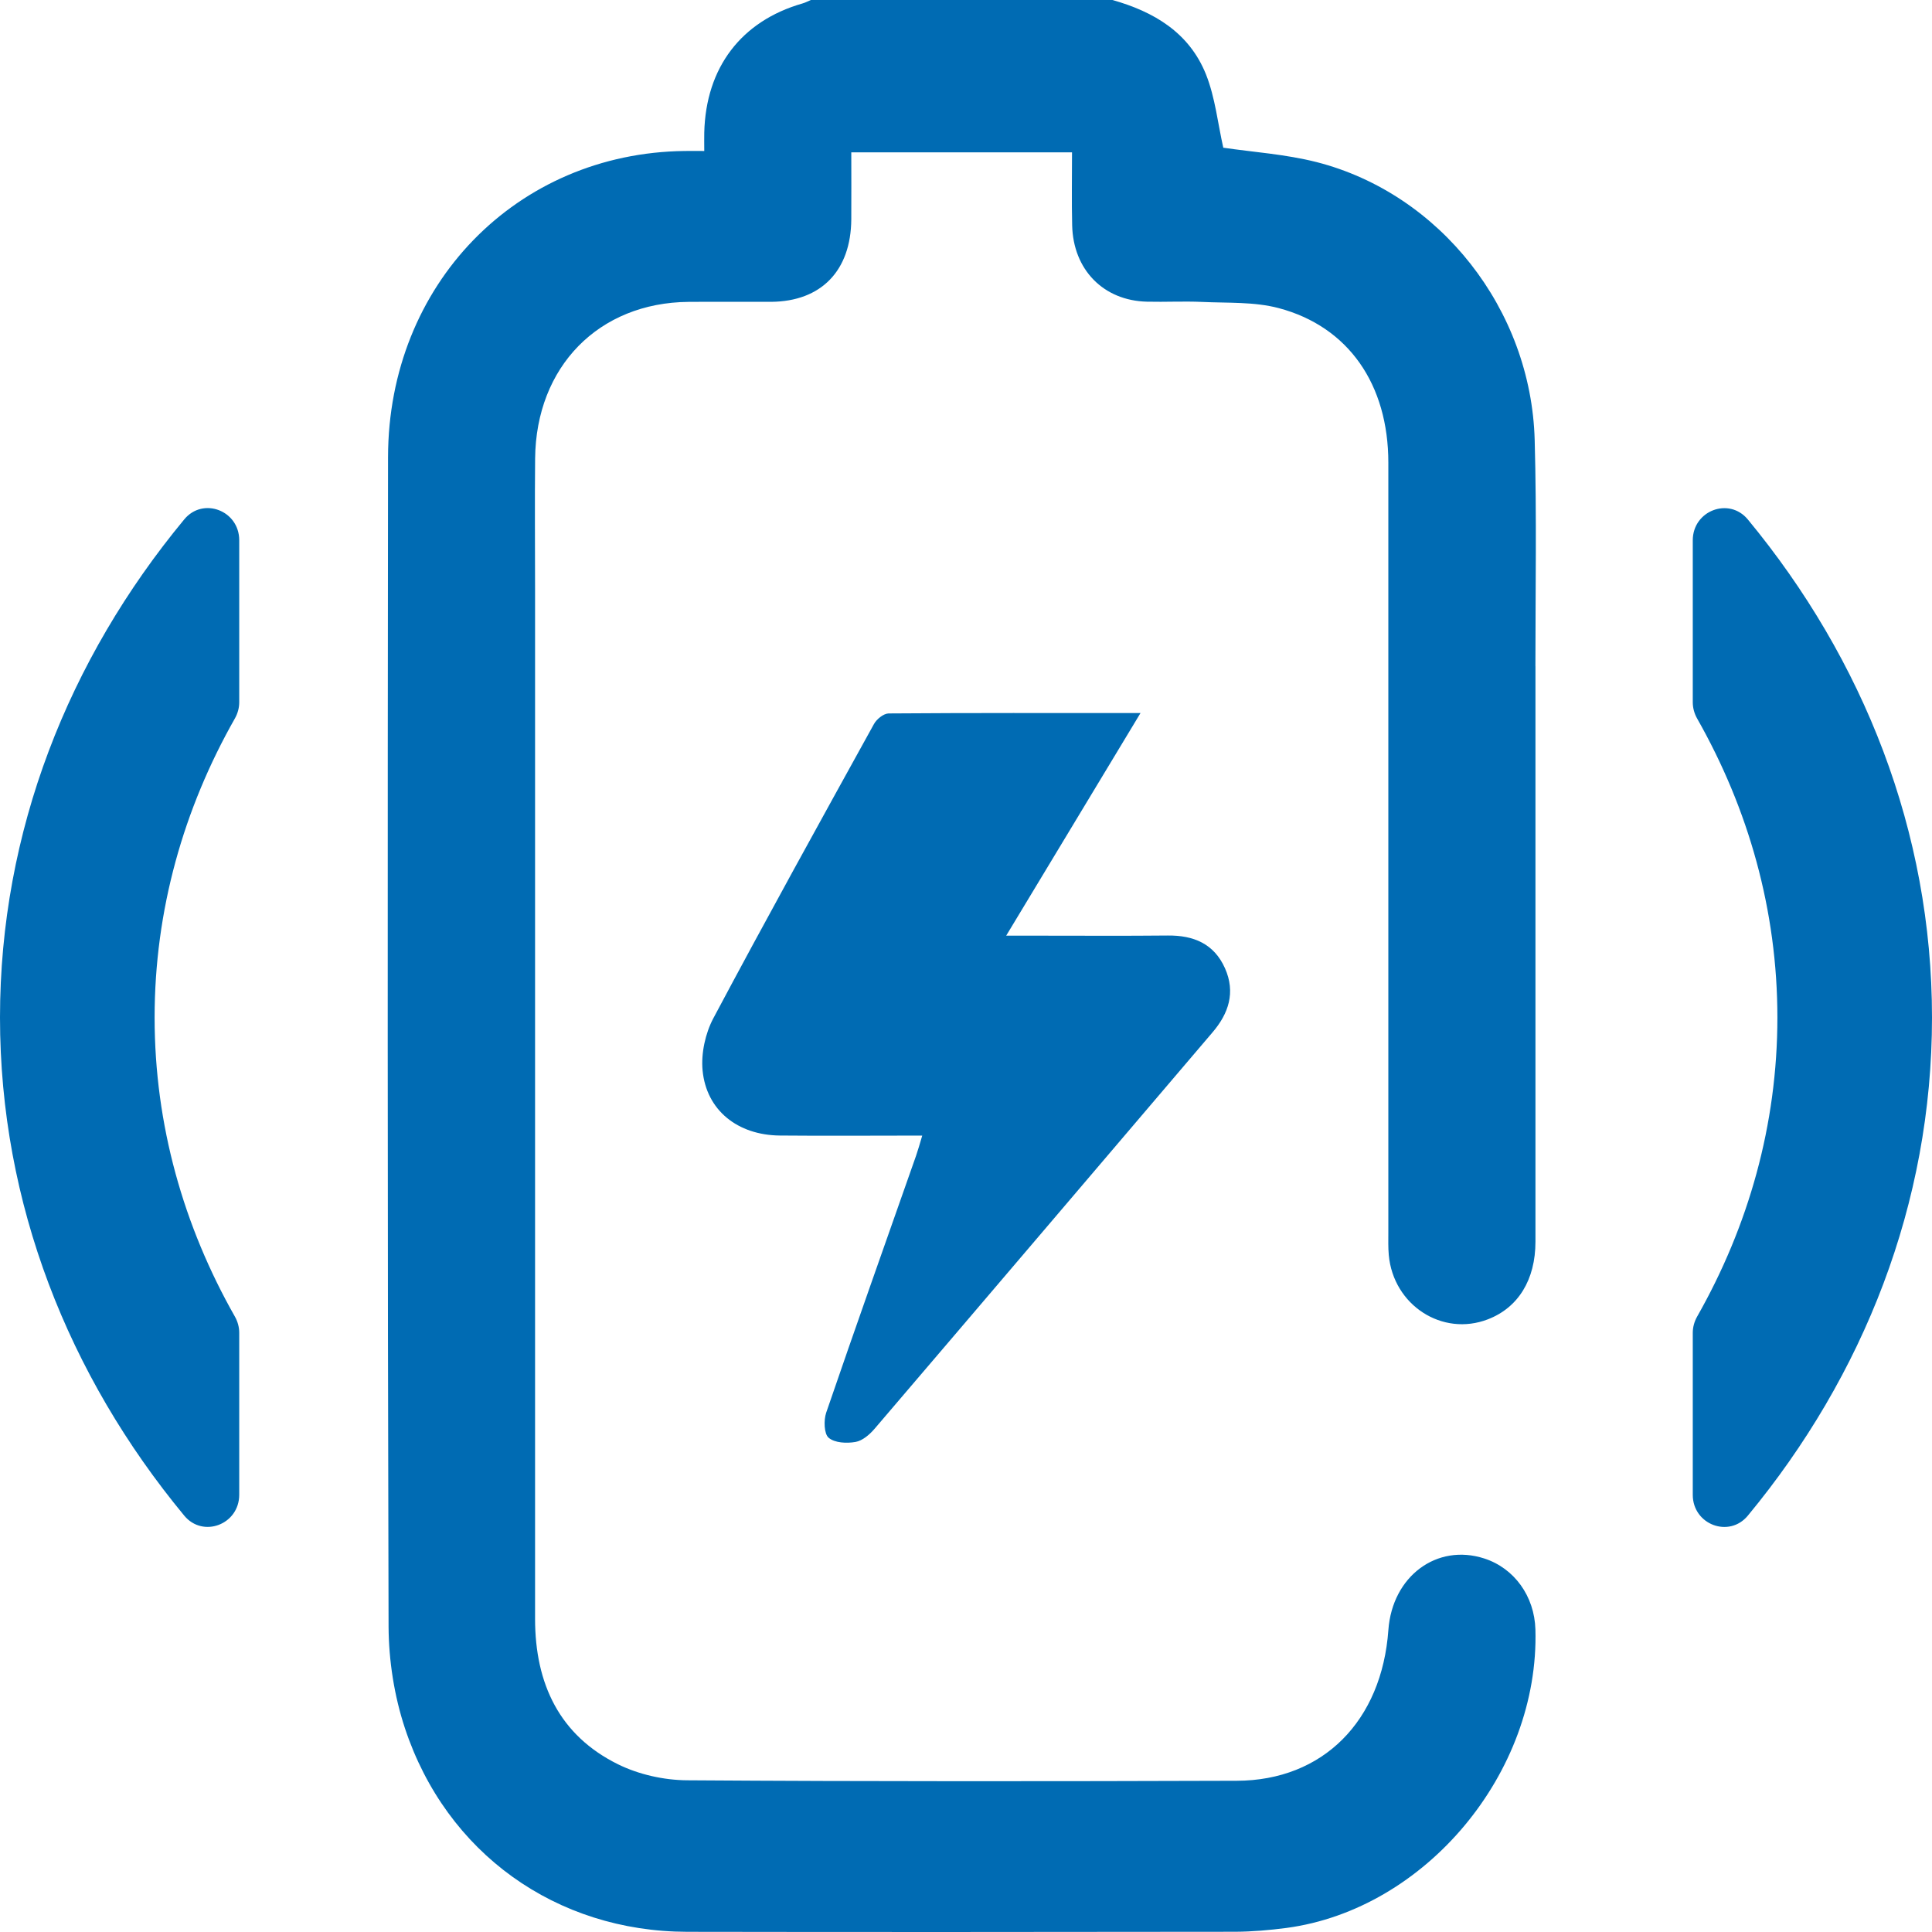
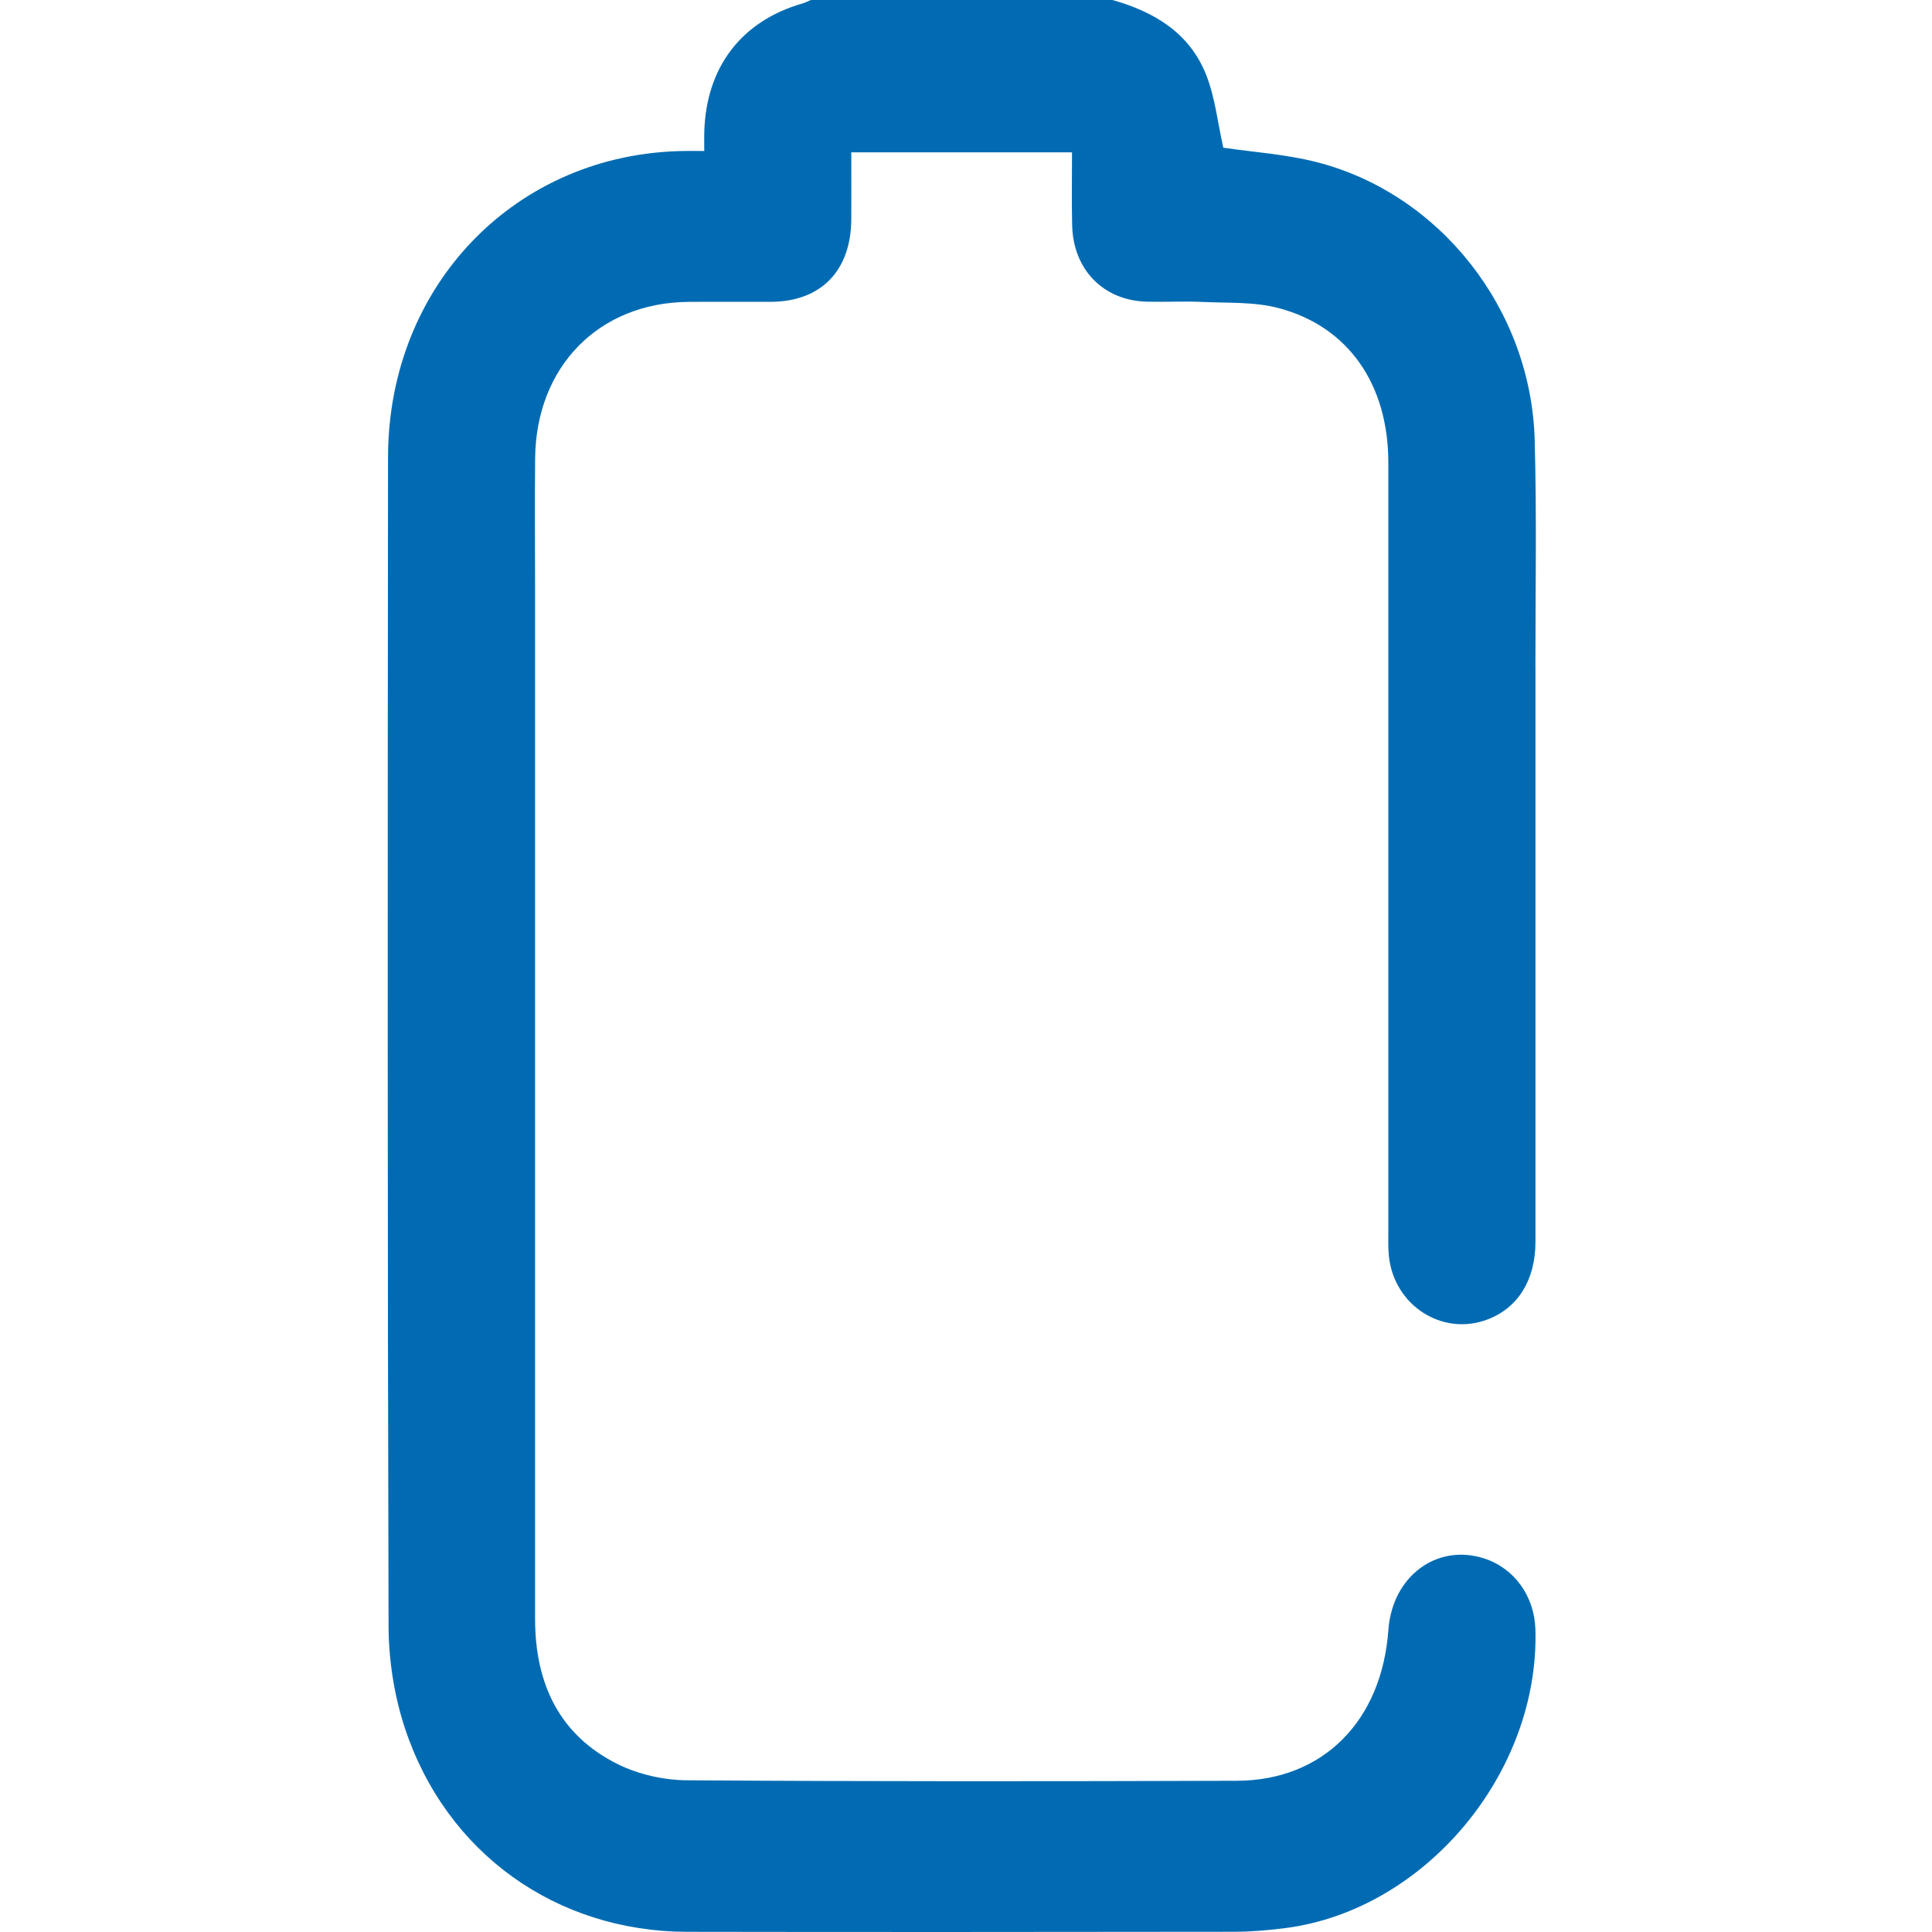
<svg xmlns="http://www.w3.org/2000/svg" width="40" height="40" viewBox="0 0 40 40" fill="none">
-   <rect width="40" height="40" fill="" />
  <g id="Group 1686569750">
    <g id="100 Days Section Mobile">
      <rect width="375" height="962" transform="translate(-80 -594)" fill="" />
      <g id="Group 1686569732">
</g>
    </g>
    <rect id="Rectangle 34627809" x="-248.5" y="-794.5" width="2738" height="1463" stroke="black" stroke-width="5" />
    <g id="Group 1686569751">
      <g id="Group 40389">
        <g id="KrDOoz">
          <g id="Group">
            <path id="Vector" d="M31.79 13.794C31.791 17.765 31.791 21.736 31.79 25.707C31.79 26.497 31.433 27.072 30.808 27.314C29.863 27.681 28.847 27.023 28.753 25.983C28.739 25.828 28.744 25.671 28.744 25.514C28.744 20.202 28.744 14.89 28.744 9.579C28.744 7.962 27.921 6.763 26.474 6.379C25.968 6.245 25.419 6.276 24.888 6.251C24.508 6.234 24.126 6.255 23.746 6.246C22.846 6.224 22.219 5.585 22.198 4.665C22.186 4.172 22.195 3.677 22.195 3.154H17.625C17.625 3.614 17.628 4.078 17.625 4.54C17.618 5.605 17.002 6.24 15.968 6.249C15.397 6.252 14.826 6.245 14.255 6.25C12.395 6.266 11.096 7.591 11.079 9.495C11.07 10.393 11.078 11.292 11.078 12.19C11.078 19.299 11.078 26.407 11.078 33.515C11.078 34.867 11.588 35.932 12.796 36.528C13.226 36.74 13.744 36.855 14.222 36.859C18.016 36.885 21.812 36.881 25.606 36.869C27.392 36.864 28.61 35.631 28.745 33.745C28.826 32.635 29.748 31.948 30.731 32.267C31.352 32.468 31.769 33.047 31.789 33.736C31.874 36.7 29.517 39.53 26.635 39.916C26.283 39.962 25.927 39.993 25.574 39.995C21.792 39.999 18.01 40.003 14.229 39.996C11.518 39.991 9.24 38.37 8.383 35.779C8.163 35.114 8.048 34.38 8.045 33.677C8.022 25.606 8.025 17.533 8.034 9.462C8.039 5.89 10.696 3.166 14.176 3.126C14.3 3.124 14.423 3.126 14.581 3.126C14.581 2.973 14.578 2.86 14.581 2.746C14.613 1.399 15.346 0.435 16.616 0.071C16.676 0.054 16.731 0.024 16.788 0H23.032C23.885 0.241 24.62 0.67 24.969 1.541C25.16 2.022 25.214 2.561 25.327 3.058C25.941 3.149 26.614 3.192 27.259 3.356C29.817 4.011 31.701 6.408 31.774 9.111C31.817 10.672 31.789 12.235 31.789 13.797L31.79 13.794Z" fill="#006BB3" />
-             <path id="Vector_2" d="M25.102 21.376C22.771 24.111 20.444 26.847 18.11 29.578C18.006 29.7 17.857 29.829 17.712 29.854C17.53 29.886 17.283 29.875 17.156 29.767C17.061 29.687 17.052 29.405 17.105 29.249C17.714 27.472 18.343 25.702 18.966 23.929C19.007 23.81 19.042 23.687 19.094 23.511C18.072 23.511 17.108 23.519 16.144 23.51C15.272 23.501 14.624 22.988 14.546 22.16C14.513 21.809 14.603 21.395 14.768 21.084C15.855 19.041 16.975 17.017 18.094 14.991C18.15 14.888 18.294 14.773 18.397 14.771C20.109 14.758 21.821 14.763 23.613 14.763C22.679 16.31 21.777 17.804 20.832 19.372H21.515C22.403 19.372 23.292 19.378 24.18 19.369C24.707 19.364 25.135 19.535 25.363 20.049C25.583 20.546 25.439 20.983 25.102 21.376Z" fill="#006BB3" />
          </g>
        </g>
-         <path id="Vector_3" d="M35.047 11.187V14.54C35.047 14.657 35.079 14.772 35.136 14.874C36.201 16.749 36.799 18.849 36.799 21.067C36.799 23.286 36.201 25.386 35.136 27.261C35.079 27.363 35.047 27.477 35.047 27.595V30.949C35.047 31.564 35.798 31.85 36.187 31.38C38.585 28.482 40 24.917 40 21.067C40 17.218 38.584 13.654 36.187 10.755C35.798 10.285 35.047 10.571 35.047 11.187ZM0 21.066C0 24.916 1.416 28.48 3.814 31.379C4.202 31.849 4.953 31.563 4.953 30.947V27.593C4.953 27.477 4.921 27.361 4.864 27.26C3.799 25.385 3.201 23.285 3.201 21.066C3.201 18.848 3.799 16.748 4.864 14.873C4.921 14.771 4.953 14.657 4.953 14.539V11.185C4.953 10.569 4.202 10.283 3.814 10.754C1.415 13.652 0 17.217 0 21.066Z" fill="#006BB3" />
      </g>
    </g>
  </g>
</svg>